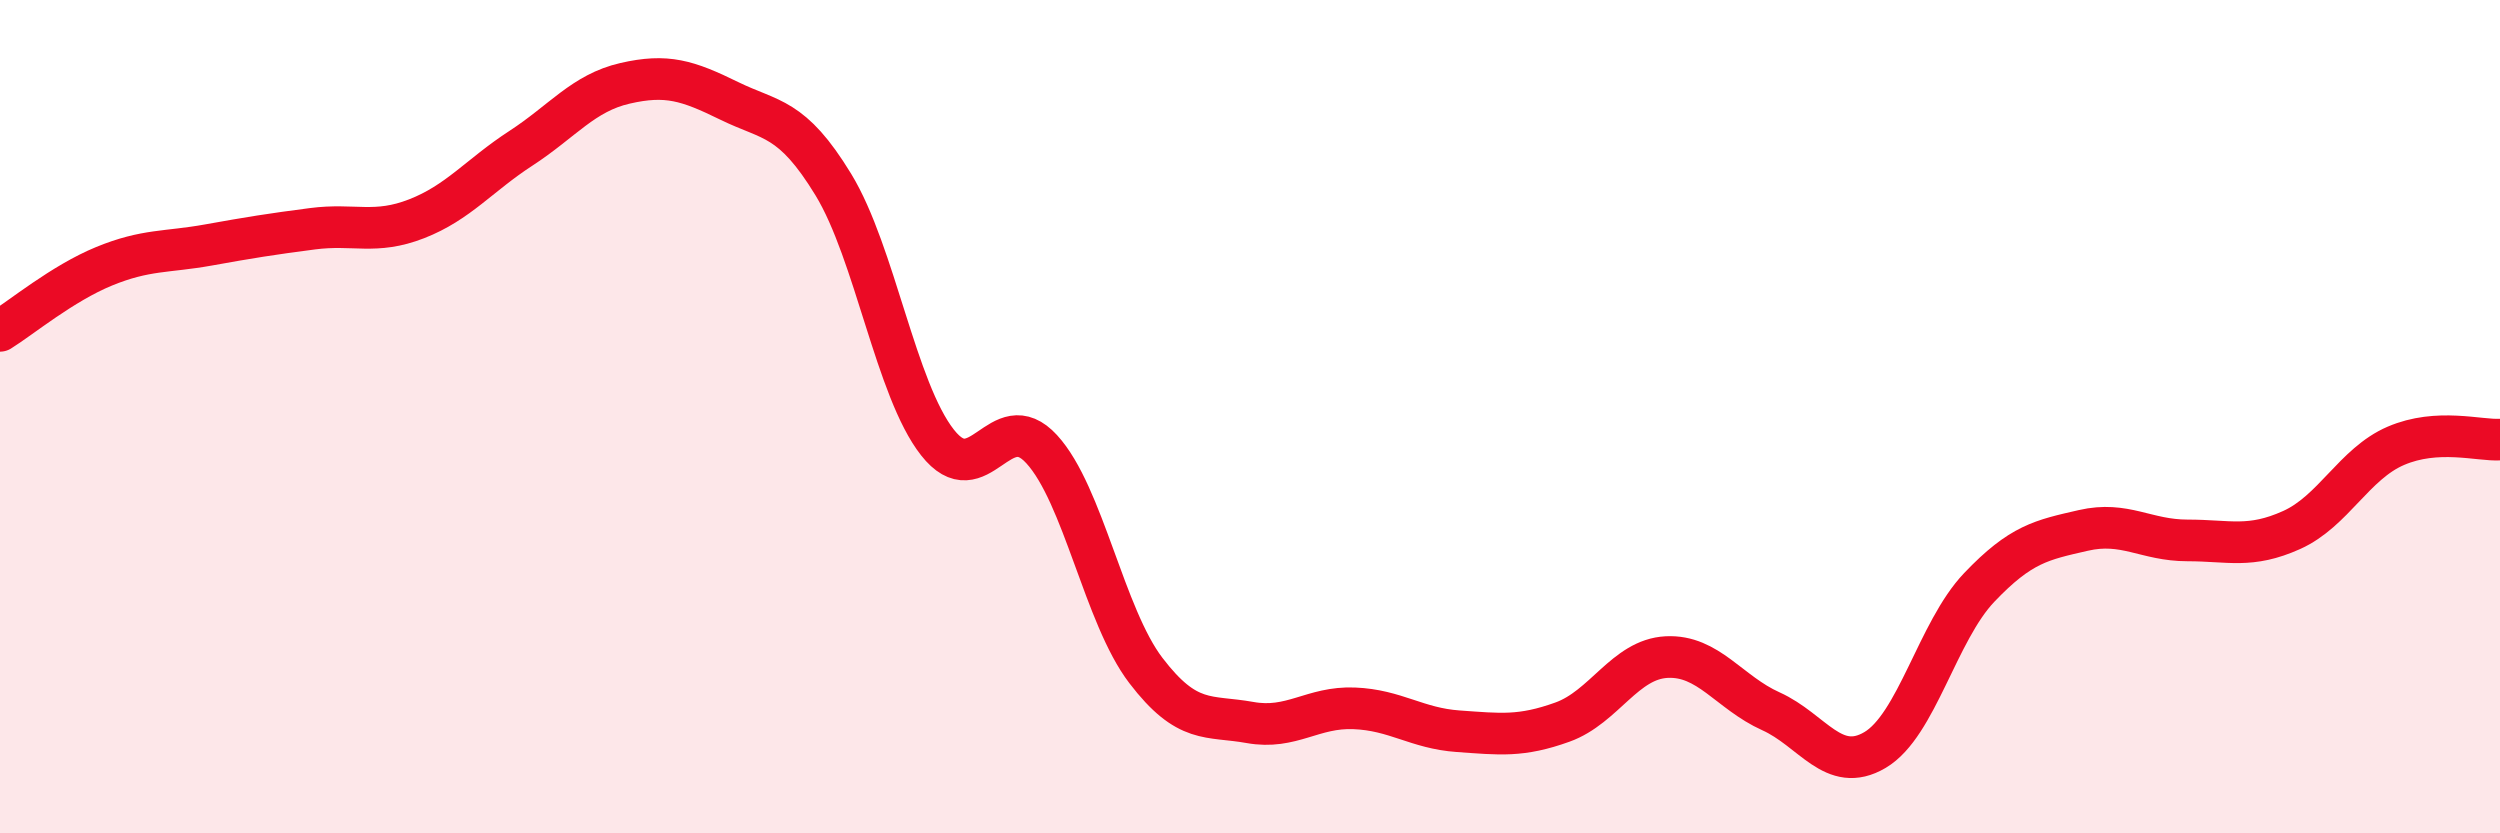
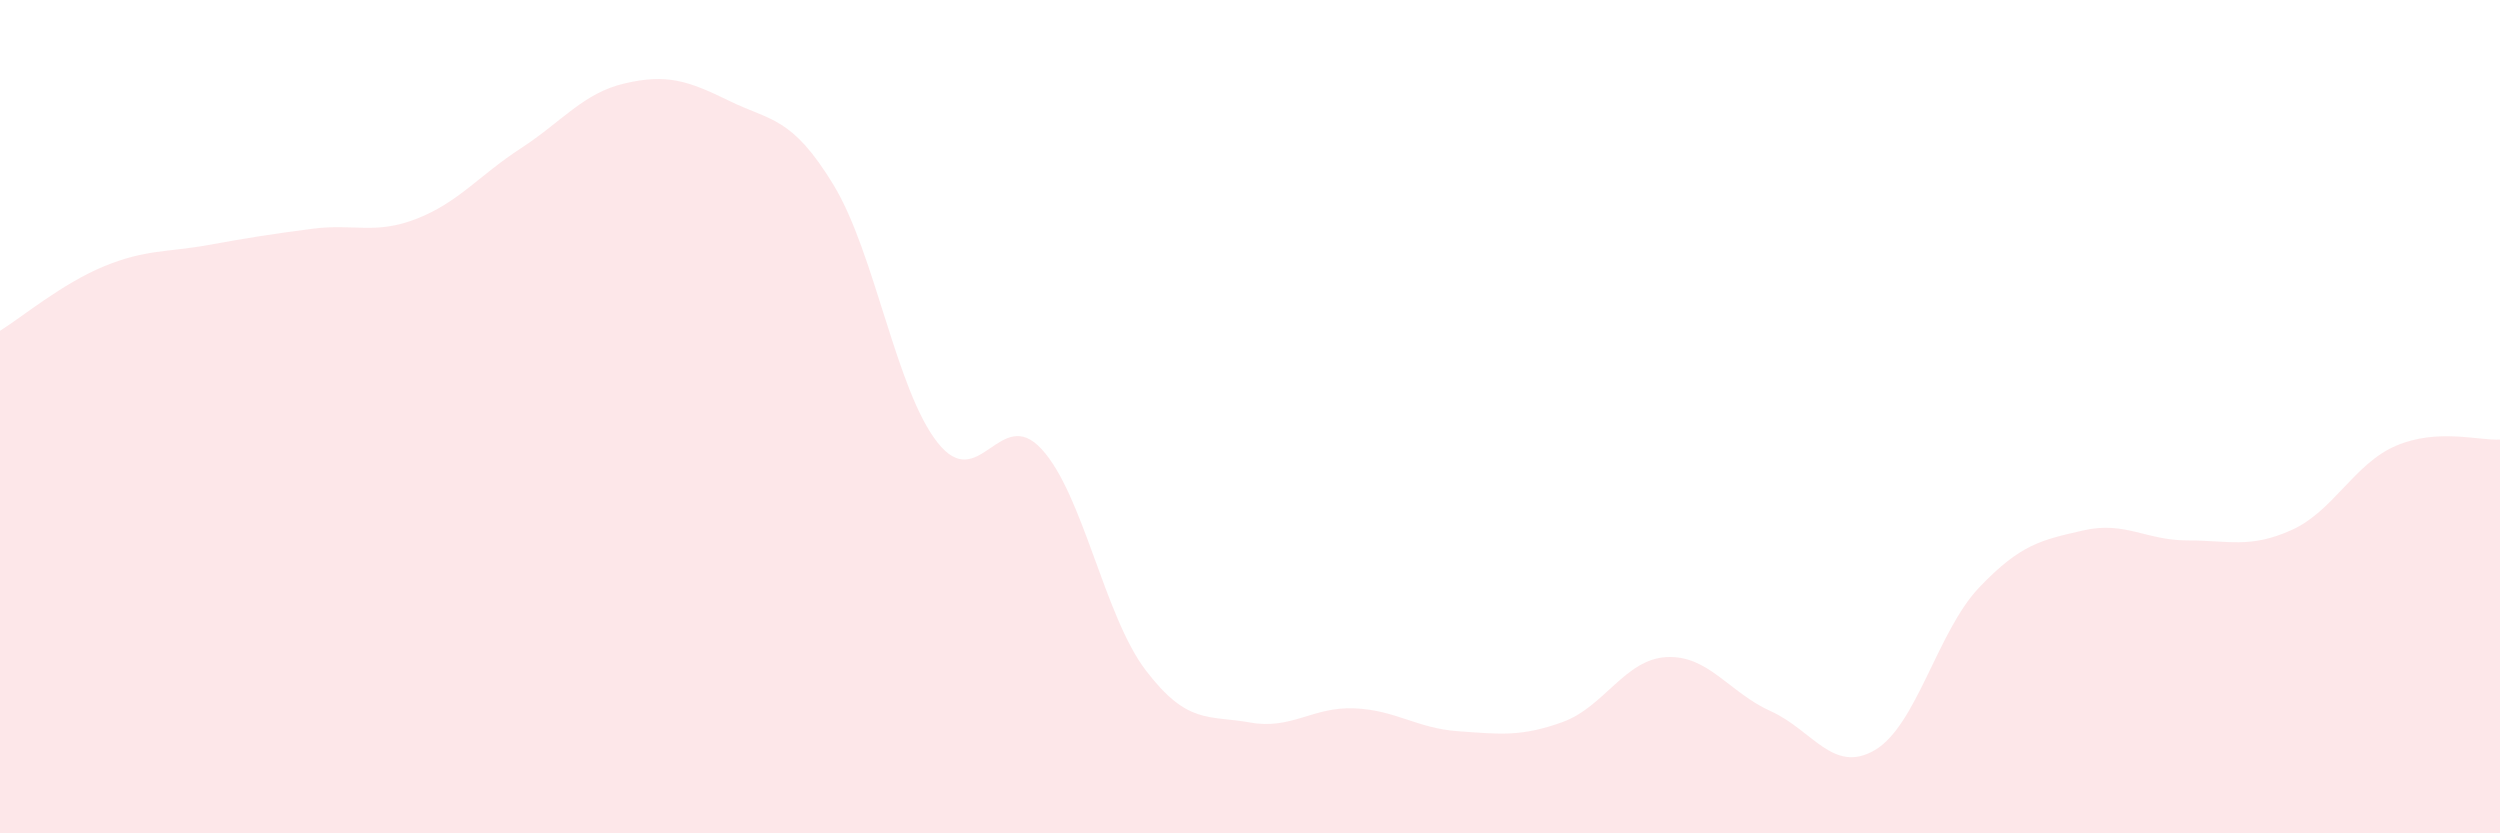
<svg xmlns="http://www.w3.org/2000/svg" width="60" height="20" viewBox="0 0 60 20">
  <path d="M 0,7.94 C 0.5,7.63 1.5,6.8 2.5,6.39 C 3.5,5.98 4,6.06 5,5.88 C 6,5.7 6.5,5.62 7.5,5.49 C 8.5,5.36 9,5.64 10,5.25 C 11,4.86 11.5,4.21 12.5,3.56 C 13.5,2.91 14,2.23 15,2 C 16,1.77 16.5,1.93 17.5,2.42 C 18.5,2.91 19,2.79 20,4.43 C 21,6.07 21.5,9.35 22.5,10.62 C 23.5,11.89 24,9.69 25,10.78 C 26,11.87 26.5,14.78 27.5,16.09 C 28.5,17.4 29,17.16 30,17.34 C 31,17.52 31.5,16.96 32.5,17 C 33.5,17.04 34,17.48 35,17.55 C 36,17.62 36.5,17.69 37.5,17.33 C 38.5,16.97 39,15.82 40,15.77 C 41,15.72 41.5,16.62 42.5,17.07 C 43.5,17.52 44,18.59 45,18 C 46,17.41 46.5,15.15 47.5,14.1 C 48.5,13.05 49,12.96 50,12.73 C 51,12.5 51.5,12.97 52.5,12.97 C 53.5,12.97 54,13.17 55,12.72 C 56,12.27 56.5,11.13 57.5,10.7 C 58.5,10.27 59.5,10.58 60,10.55L60 20L0 20Z" fill="#EB0A25" opacity="0.1" stroke-linecap="round" stroke-linejoin="round" />
-   <path d="M 0,7.94 C 0.5,7.63 1.5,6.8 2.5,6.39 C 3.5,5.98 4,6.06 5,5.88 C 6,5.7 6.5,5.62 7.5,5.49 C 8.5,5.36 9,5.64 10,5.25 C 11,4.86 11.5,4.21 12.5,3.56 C 13.5,2.91 14,2.23 15,2 C 16,1.77 16.5,1.93 17.5,2.42 C 18.5,2.91 19,2.79 20,4.43 C 21,6.07 21.5,9.35 22.5,10.62 C 23.5,11.89 24,9.69 25,10.78 C 26,11.87 26.5,14.78 27.5,16.09 C 28.5,17.4 29,17.16 30,17.34 C 31,17.52 31.5,16.96 32.5,17 C 33.5,17.04 34,17.48 35,17.55 C 36,17.62 36.5,17.69 37.5,17.33 C 38.5,16.97 39,15.82 40,15.77 C 41,15.72 41.5,16.62 42.5,17.07 C 43.5,17.52 44,18.59 45,18 C 46,17.41 46.5,15.15 47.5,14.1 C 48.5,13.05 49,12.96 50,12.73 C 51,12.5 51.5,12.97 52.5,12.97 C 53.5,12.97 54,13.17 55,12.72 C 56,12.27 56.5,11.13 57.5,10.7 C 58.5,10.27 59.5,10.58 60,10.55" stroke="#EB0A25" stroke-width="1" fill="none" stroke-linecap="round" stroke-linejoin="round" />
</svg>